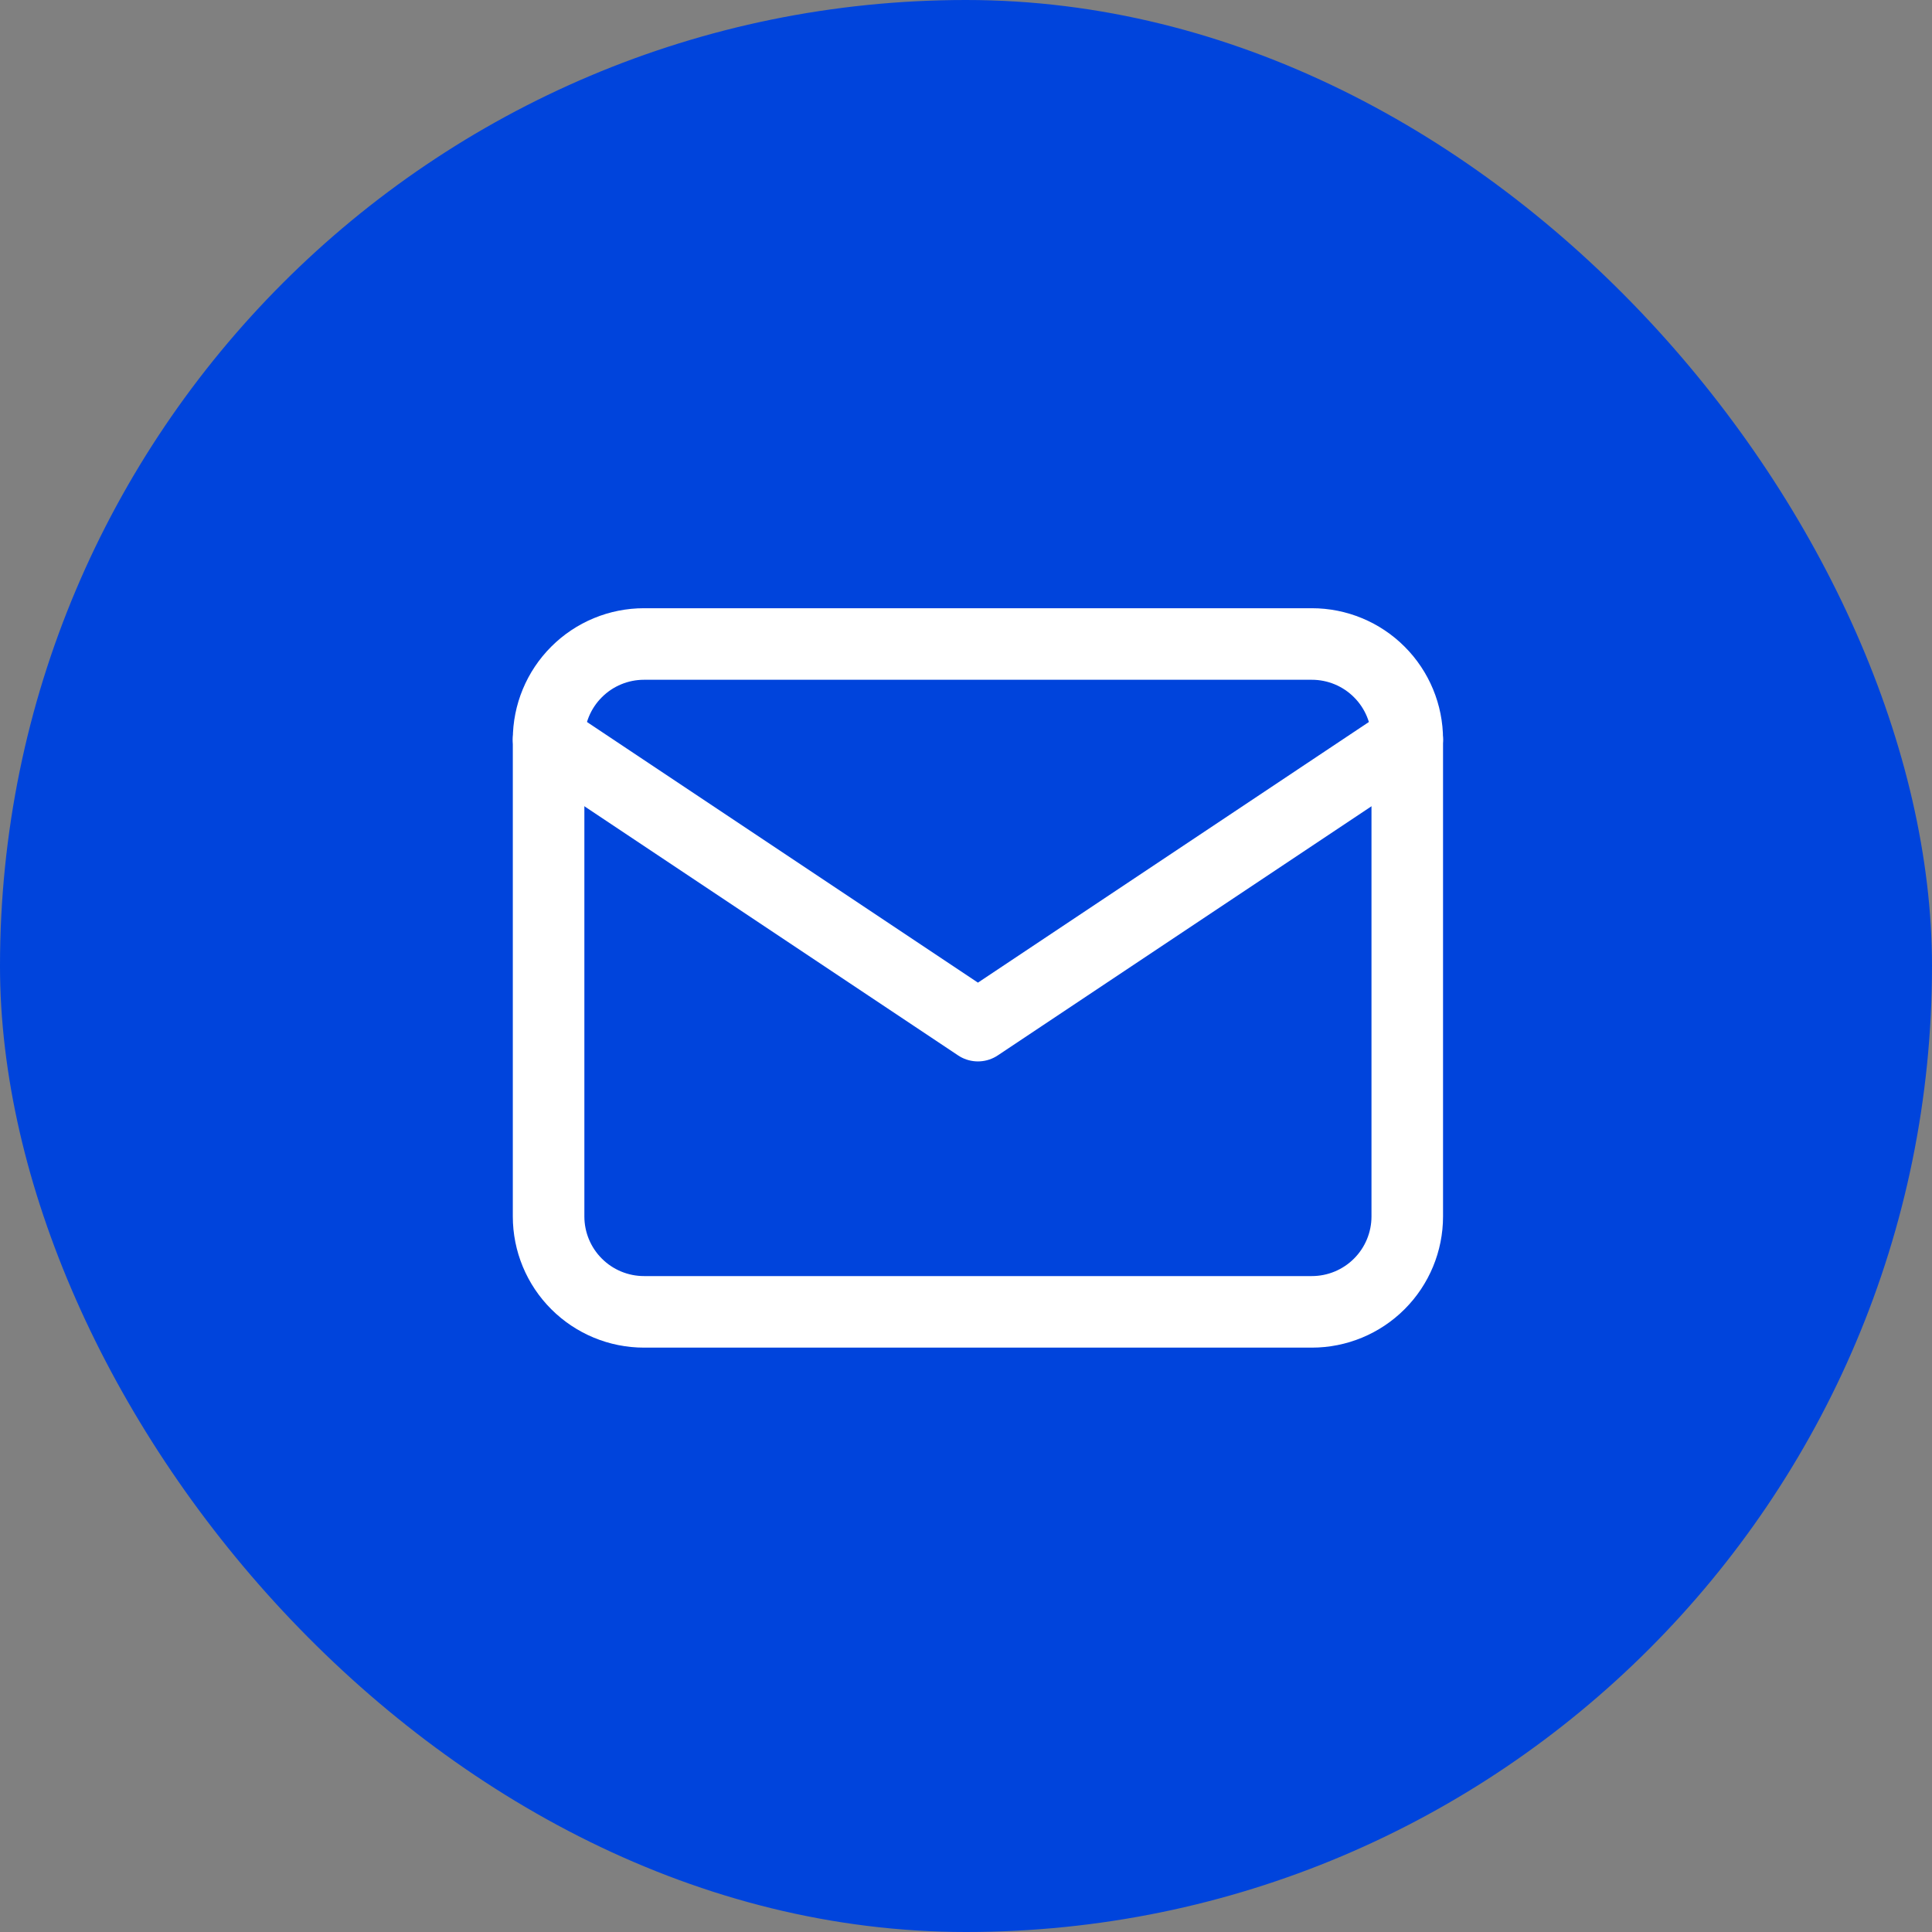
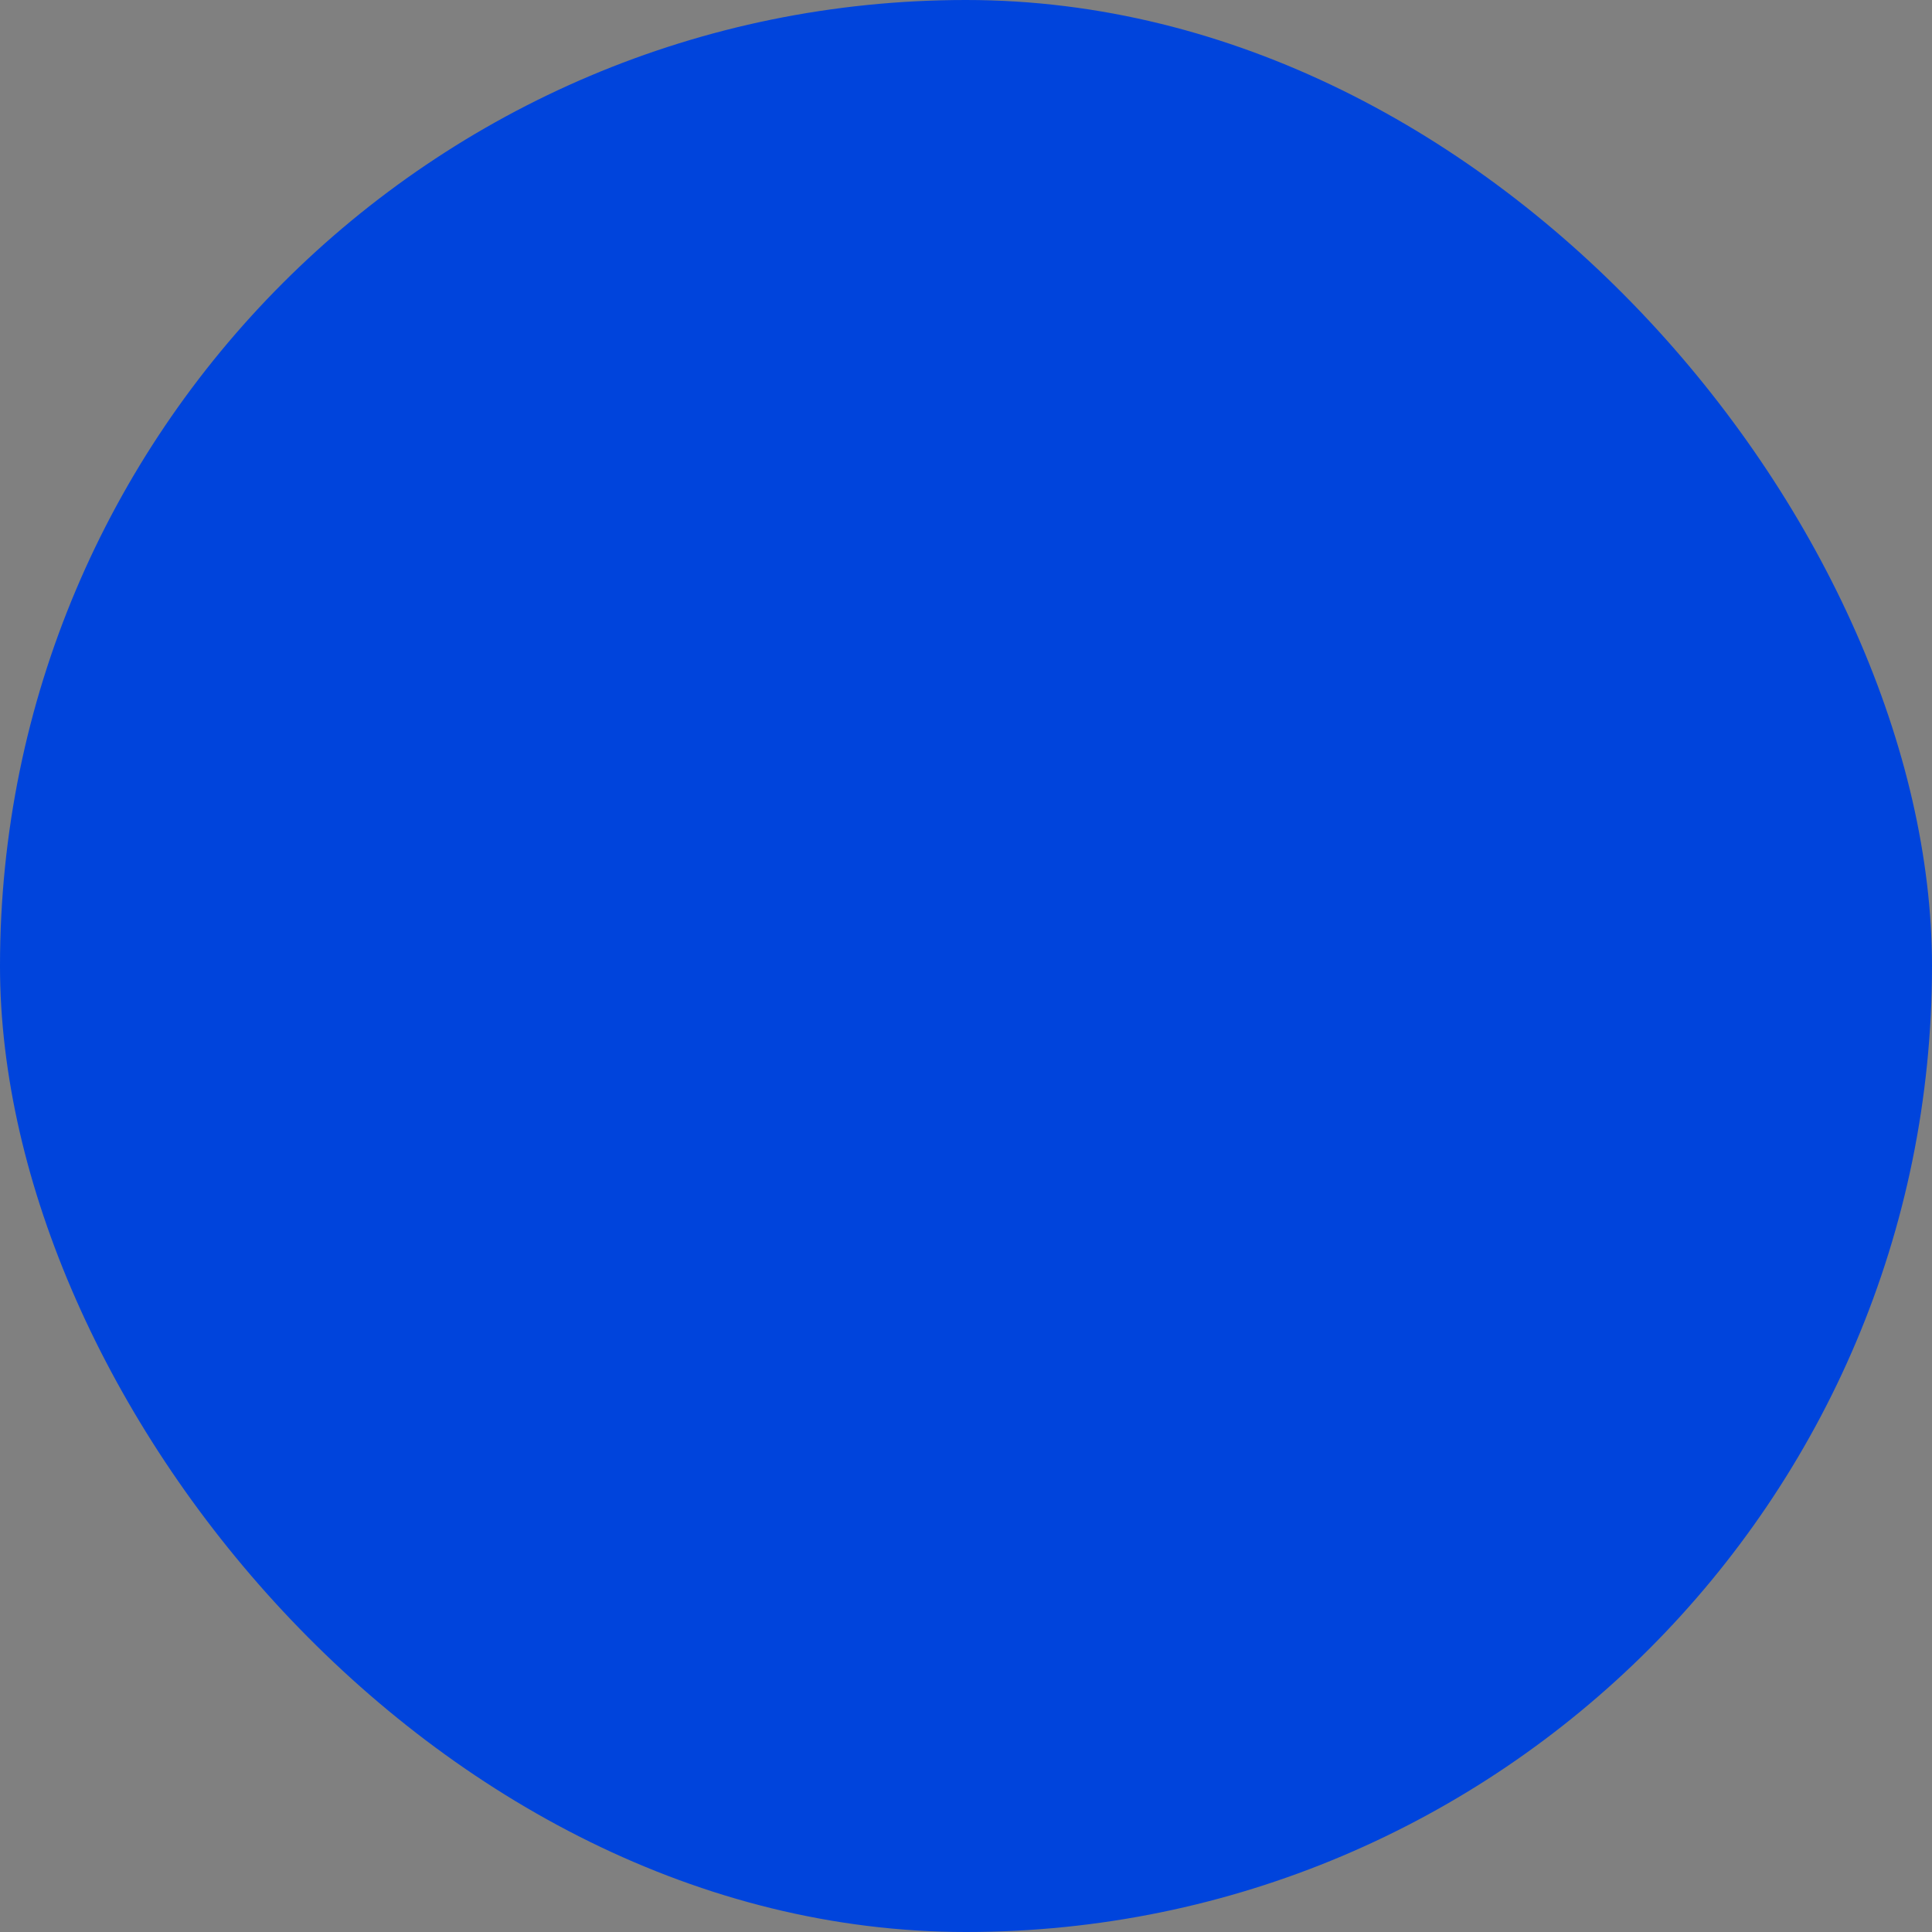
<svg xmlns="http://www.w3.org/2000/svg" width="81" height="81" viewBox="0 0 81 81" fill="none">
  <rect x="0" y="0" width="81" height="81" fill="#808080" stroke="none" />
  <rect width="81" height="81" rx="40.5" fill="#0044DC" />
  <g clip-path="url(#clip0_800_394)">
-     <path d="M23 31C23 29.939 23.421 28.922 24.172 28.172C24.922 27.421 25.939 27 27 27H55C56.061 27 57.078 27.421 57.828 28.172C58.579 28.922 59 29.939 59 31V51C59 52.061 58.579 53.078 57.828 53.828C57.078 54.579 56.061 55 55 55H27C25.939 55 24.922 54.579 24.172 53.828C23.421 53.078 23 52.061 23 51V31Z" stroke="white" stroke-width="3" stroke-linecap="round" stroke-linejoin="round" />
-     <path d="M23 31L41 43L59 31" stroke="white" stroke-width="3" stroke-linecap="round" stroke-linejoin="round" />
-   </g>
+     </g>
  <defs>
    <clipPath id="clip0_800_394">
-       <rect width="48" height="48" fill="white" transform="translate(17 17)" />
-     </clipPath>
+       </clipPath>
  </defs>
</svg>